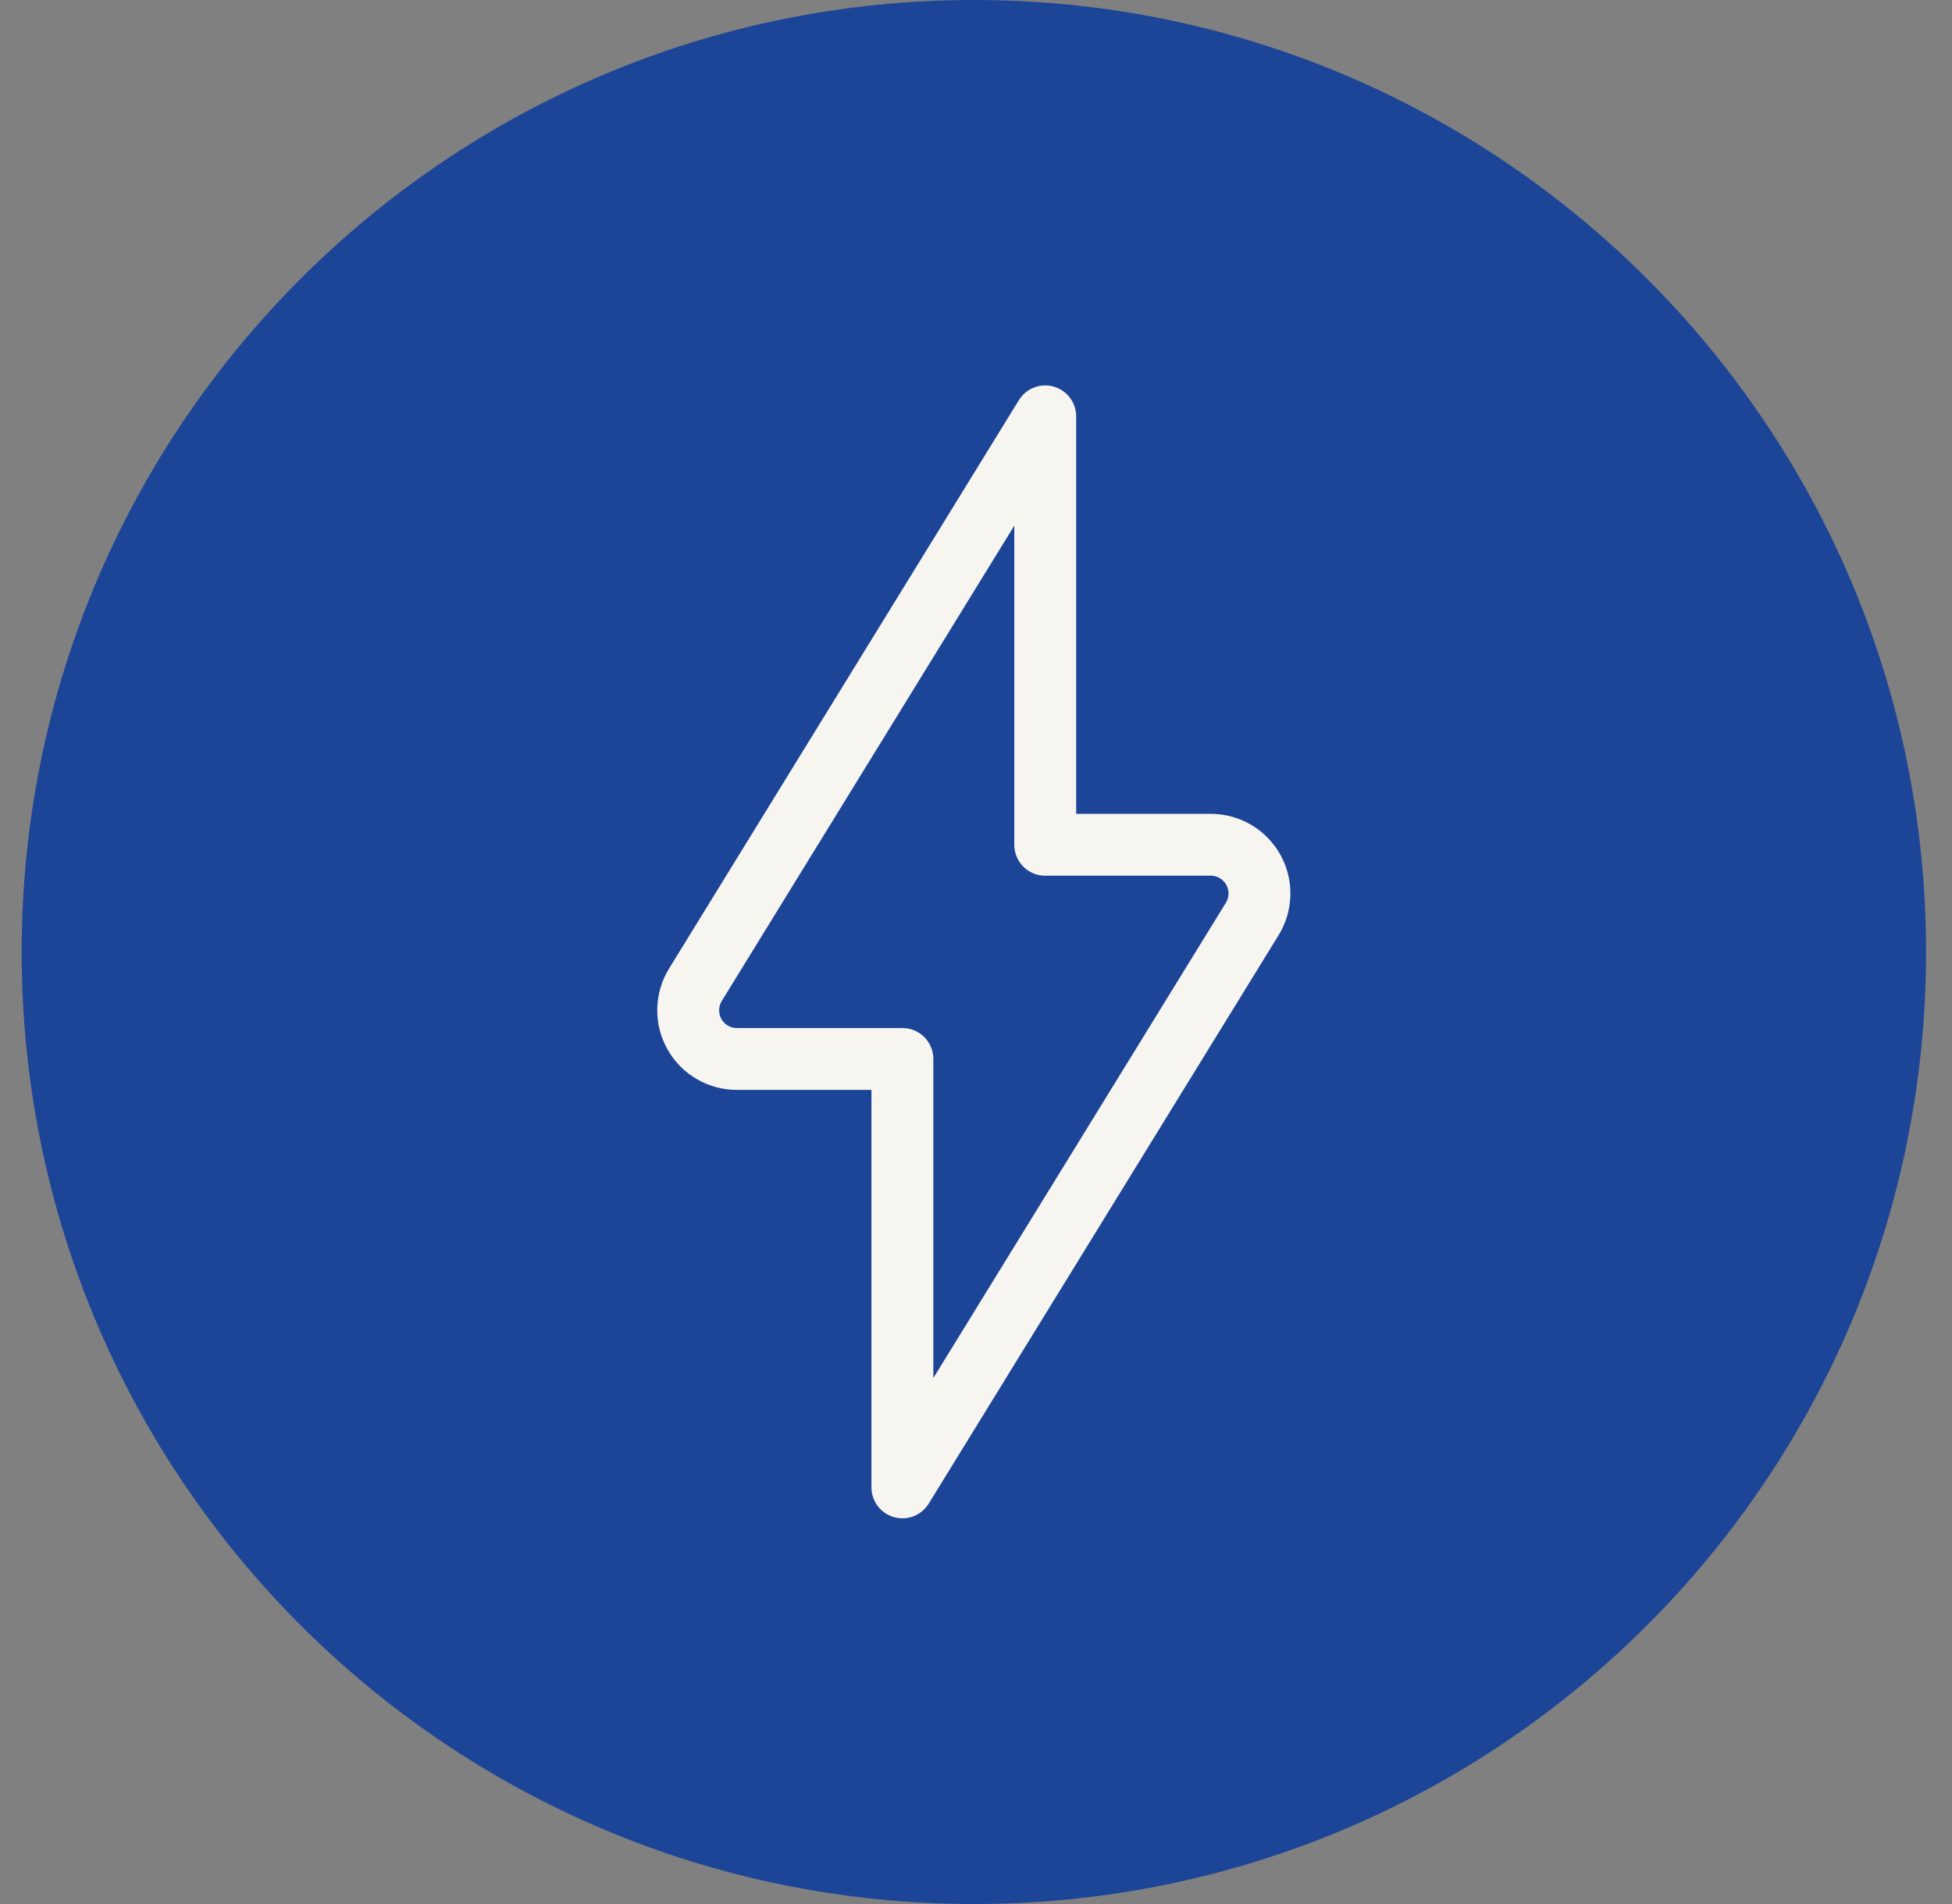
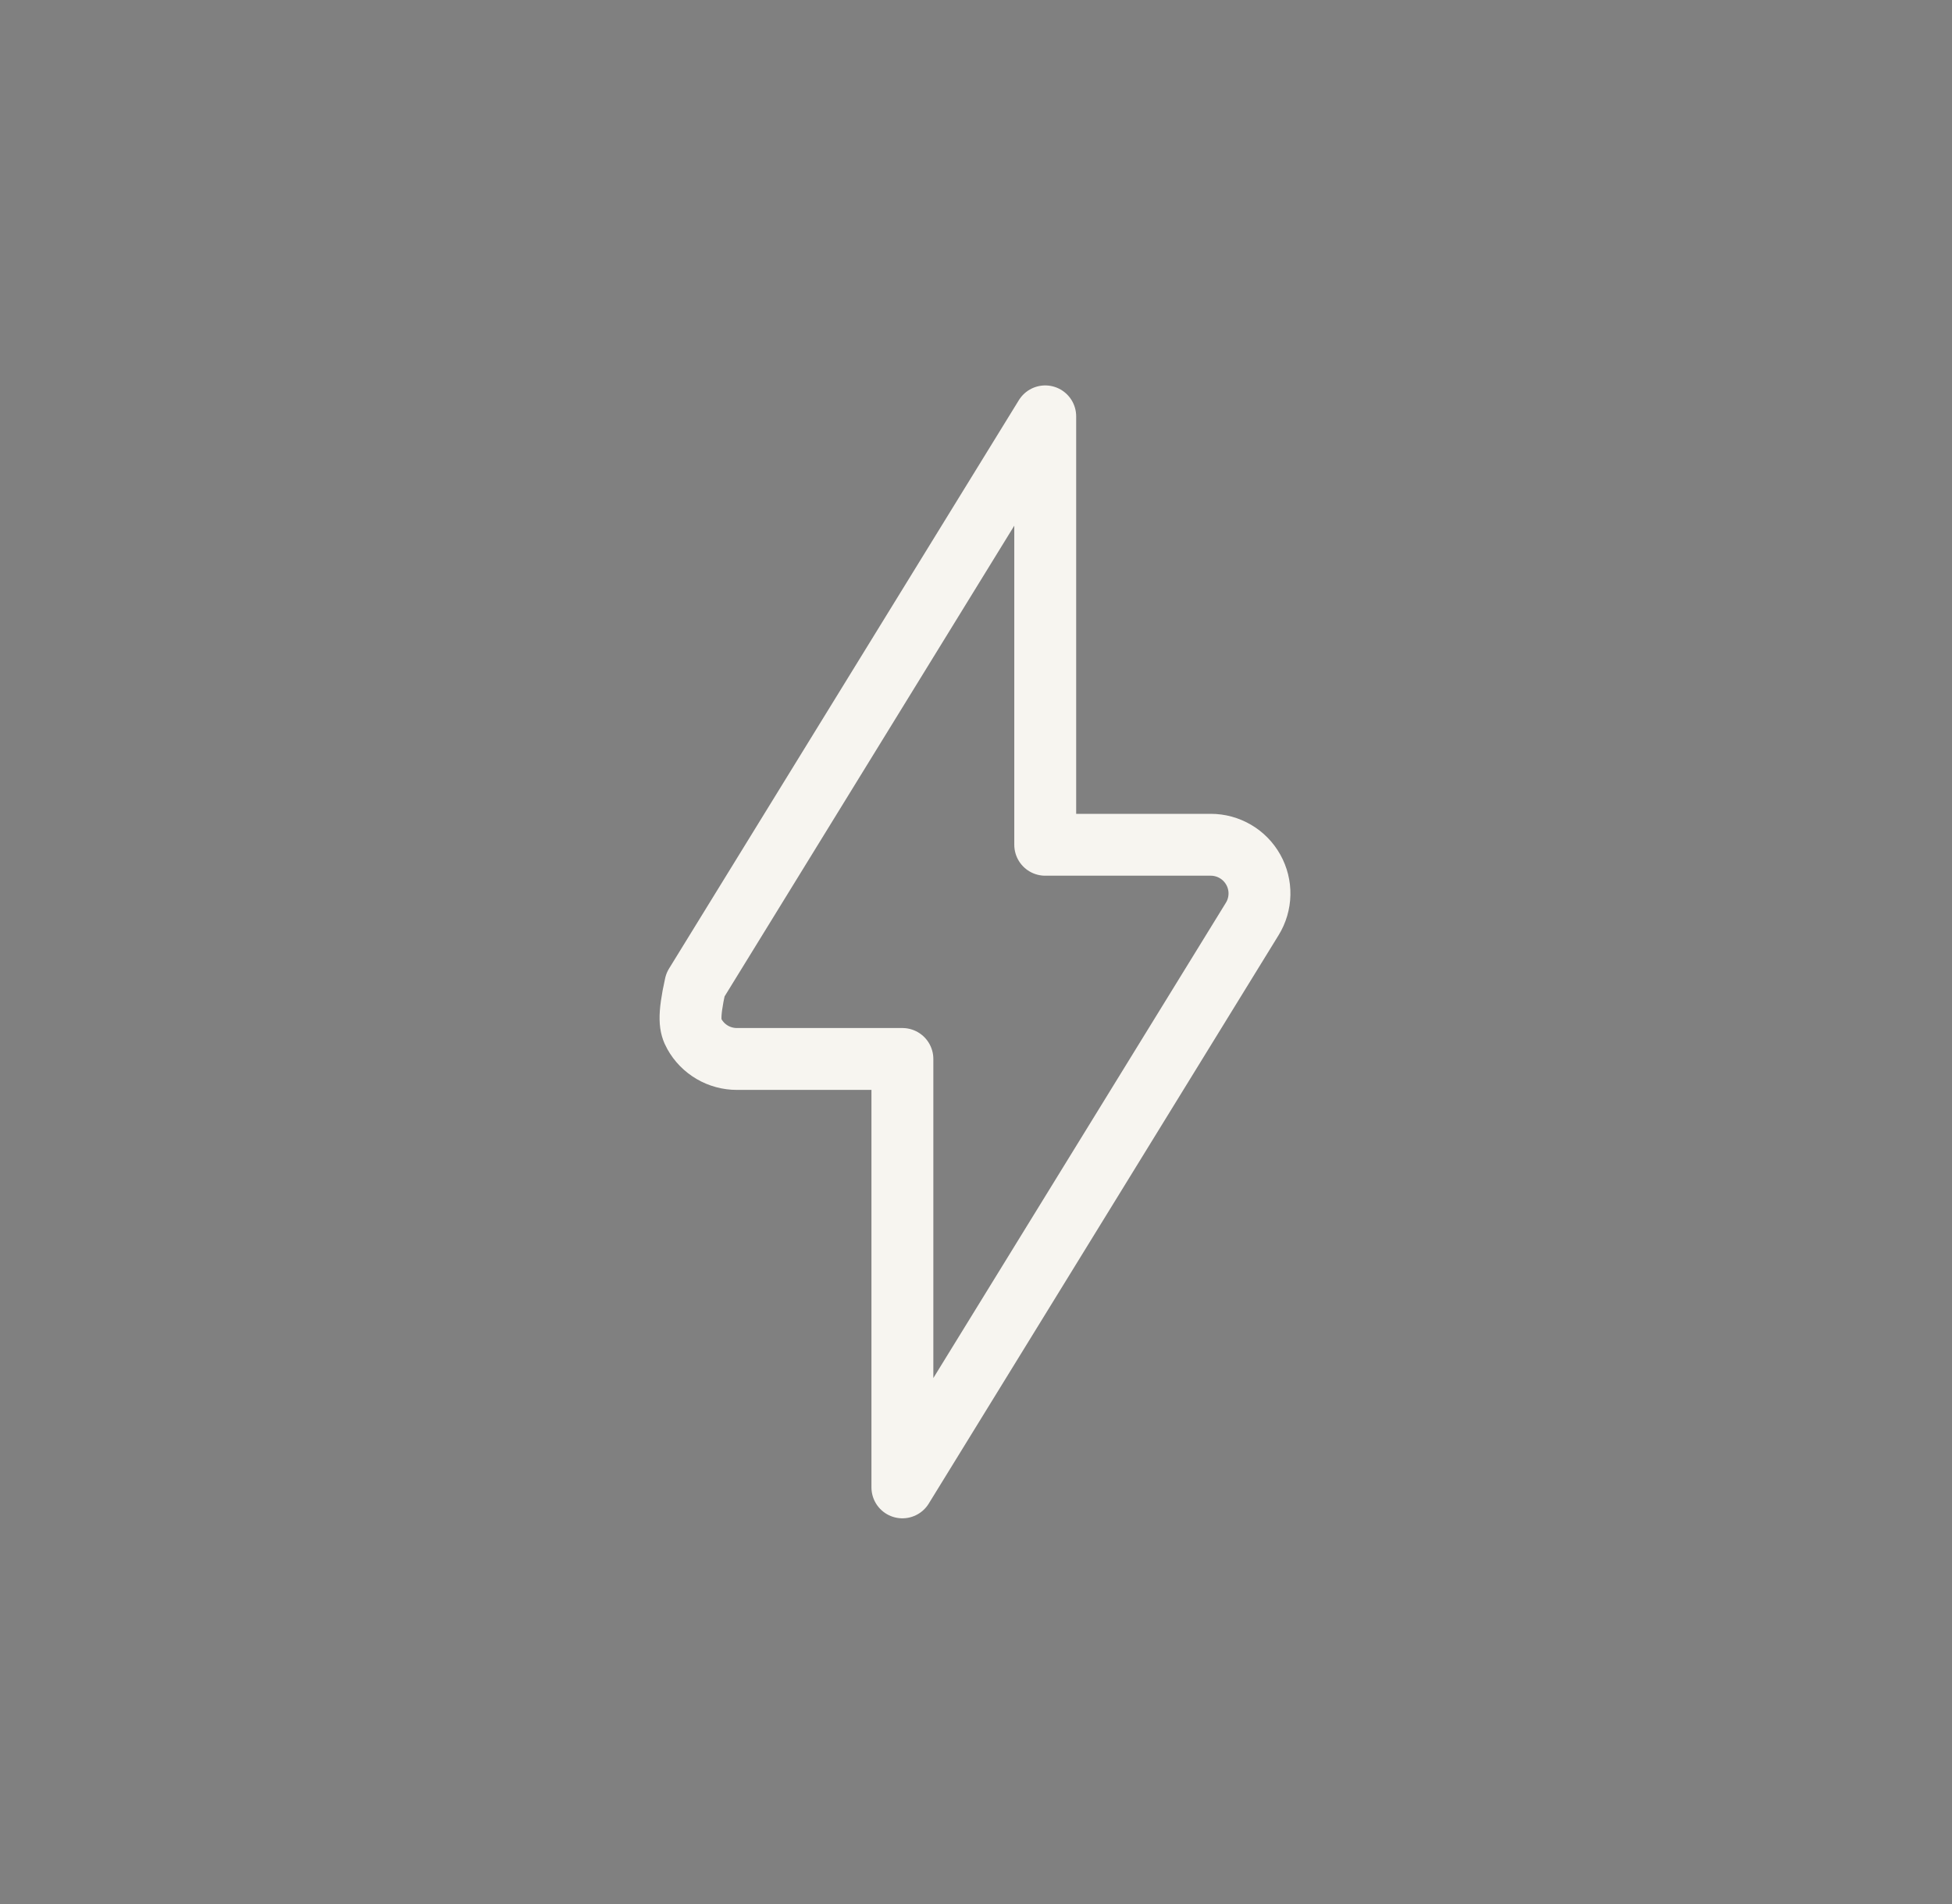
<svg xmlns="http://www.w3.org/2000/svg" width="41" height="40" viewBox="0 0 41 40" fill="none">
  <rect x="0" y="0" width="41" height="40" fill="#808080" stroke="none" />
-   <path d="M0.455 20C0.455 8.954 9.409 0 20.455 0C31.5 0 40.455 8.954 40.455 20C40.455 31.046 31.5 40 20.455 40C9.409 40 0.455 31.046 0.455 20Z" fill="#1C4597" />
-   <path d="M26.302 19.306C26.398 19.151 26.45 18.973 26.454 18.791C26.458 18.61 26.413 18.43 26.324 18.271C26.235 18.112 26.106 17.98 25.949 17.888C25.792 17.796 25.613 17.747 25.431 17.747H21.954V8.747L14.606 20.689C14.511 20.844 14.459 21.021 14.455 21.203C14.451 21.385 14.496 21.565 14.585 21.724C14.673 21.883 14.803 22.015 14.96 22.107C15.117 22.199 15.296 22.247 15.477 22.247H18.954V31.247L26.302 19.306Z" stroke="#F7F5F0" stroke-width="1.3" stroke-linecap="round" stroke-linejoin="round" />
+   <path d="M26.302 19.306C26.398 19.151 26.45 18.973 26.454 18.791C26.458 18.61 26.413 18.43 26.324 18.271C26.235 18.112 26.106 17.98 25.949 17.888C25.792 17.796 25.613 17.747 25.431 17.747H21.954V8.747L14.606 20.689C14.451 21.385 14.496 21.565 14.585 21.724C14.673 21.883 14.803 22.015 14.96 22.107C15.117 22.199 15.296 22.247 15.477 22.247H18.954V31.247L26.302 19.306Z" stroke="#F7F5F0" stroke-width="1.3" stroke-linecap="round" stroke-linejoin="round" />
</svg>